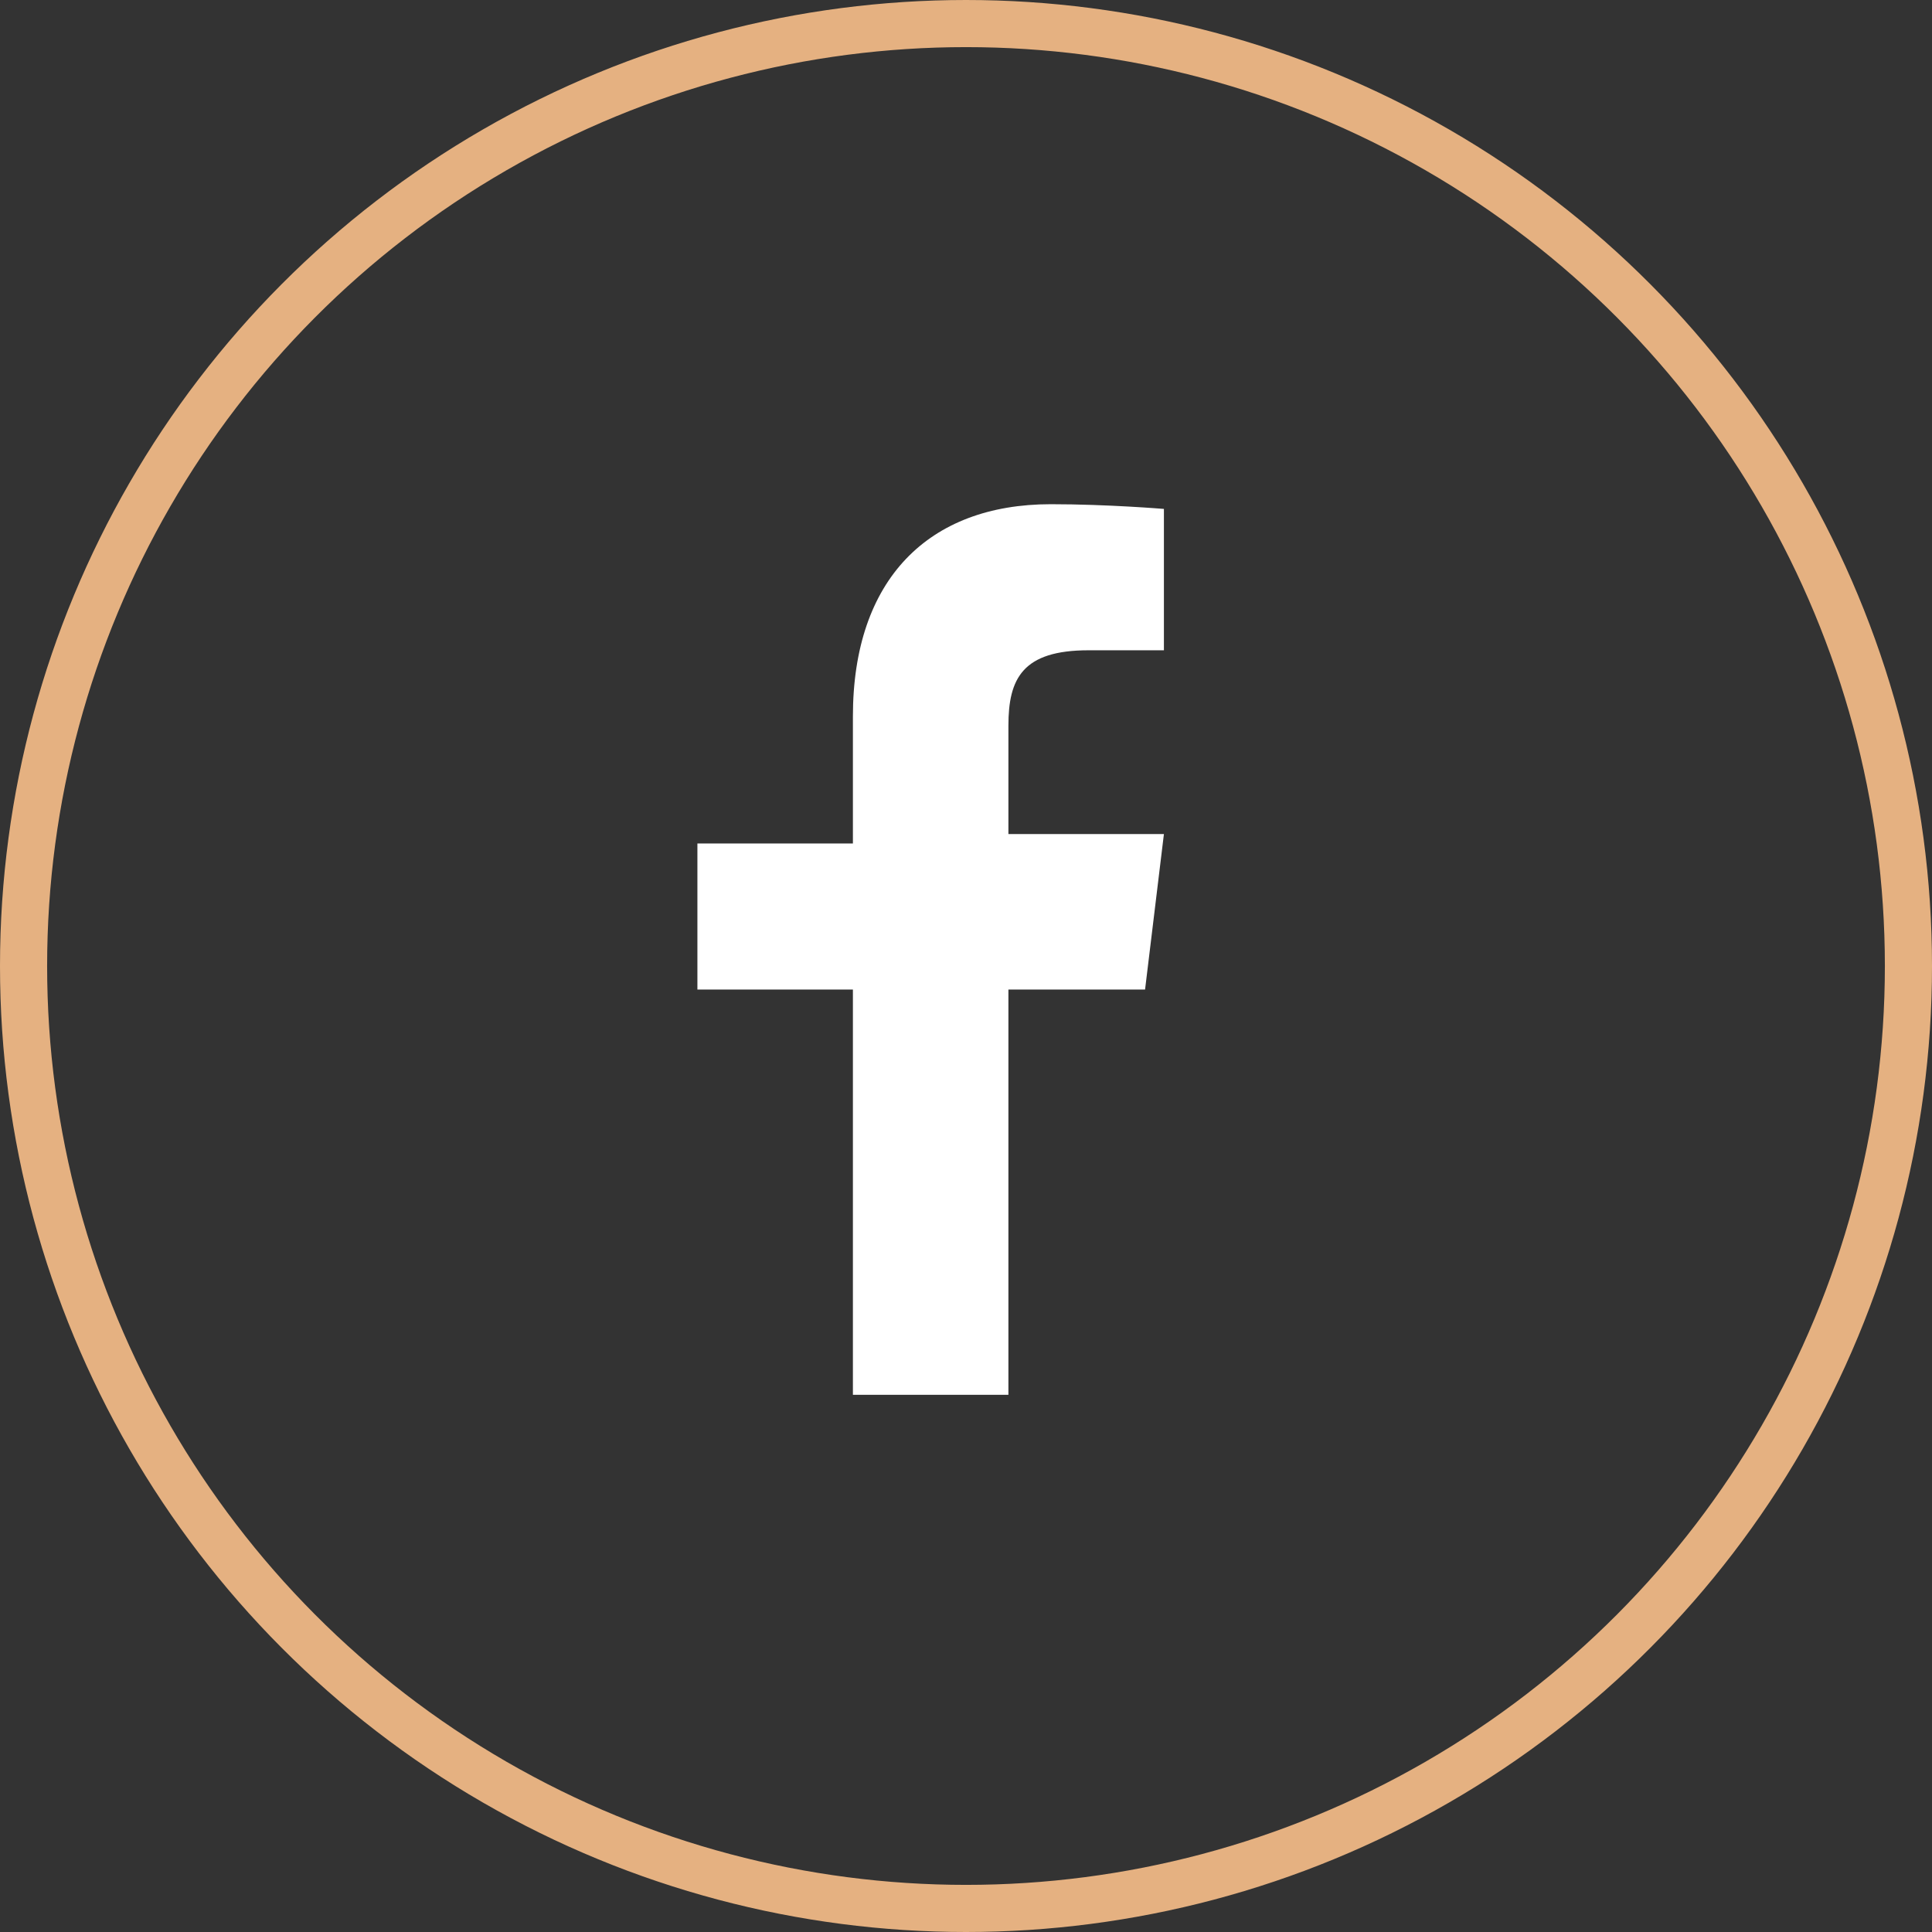
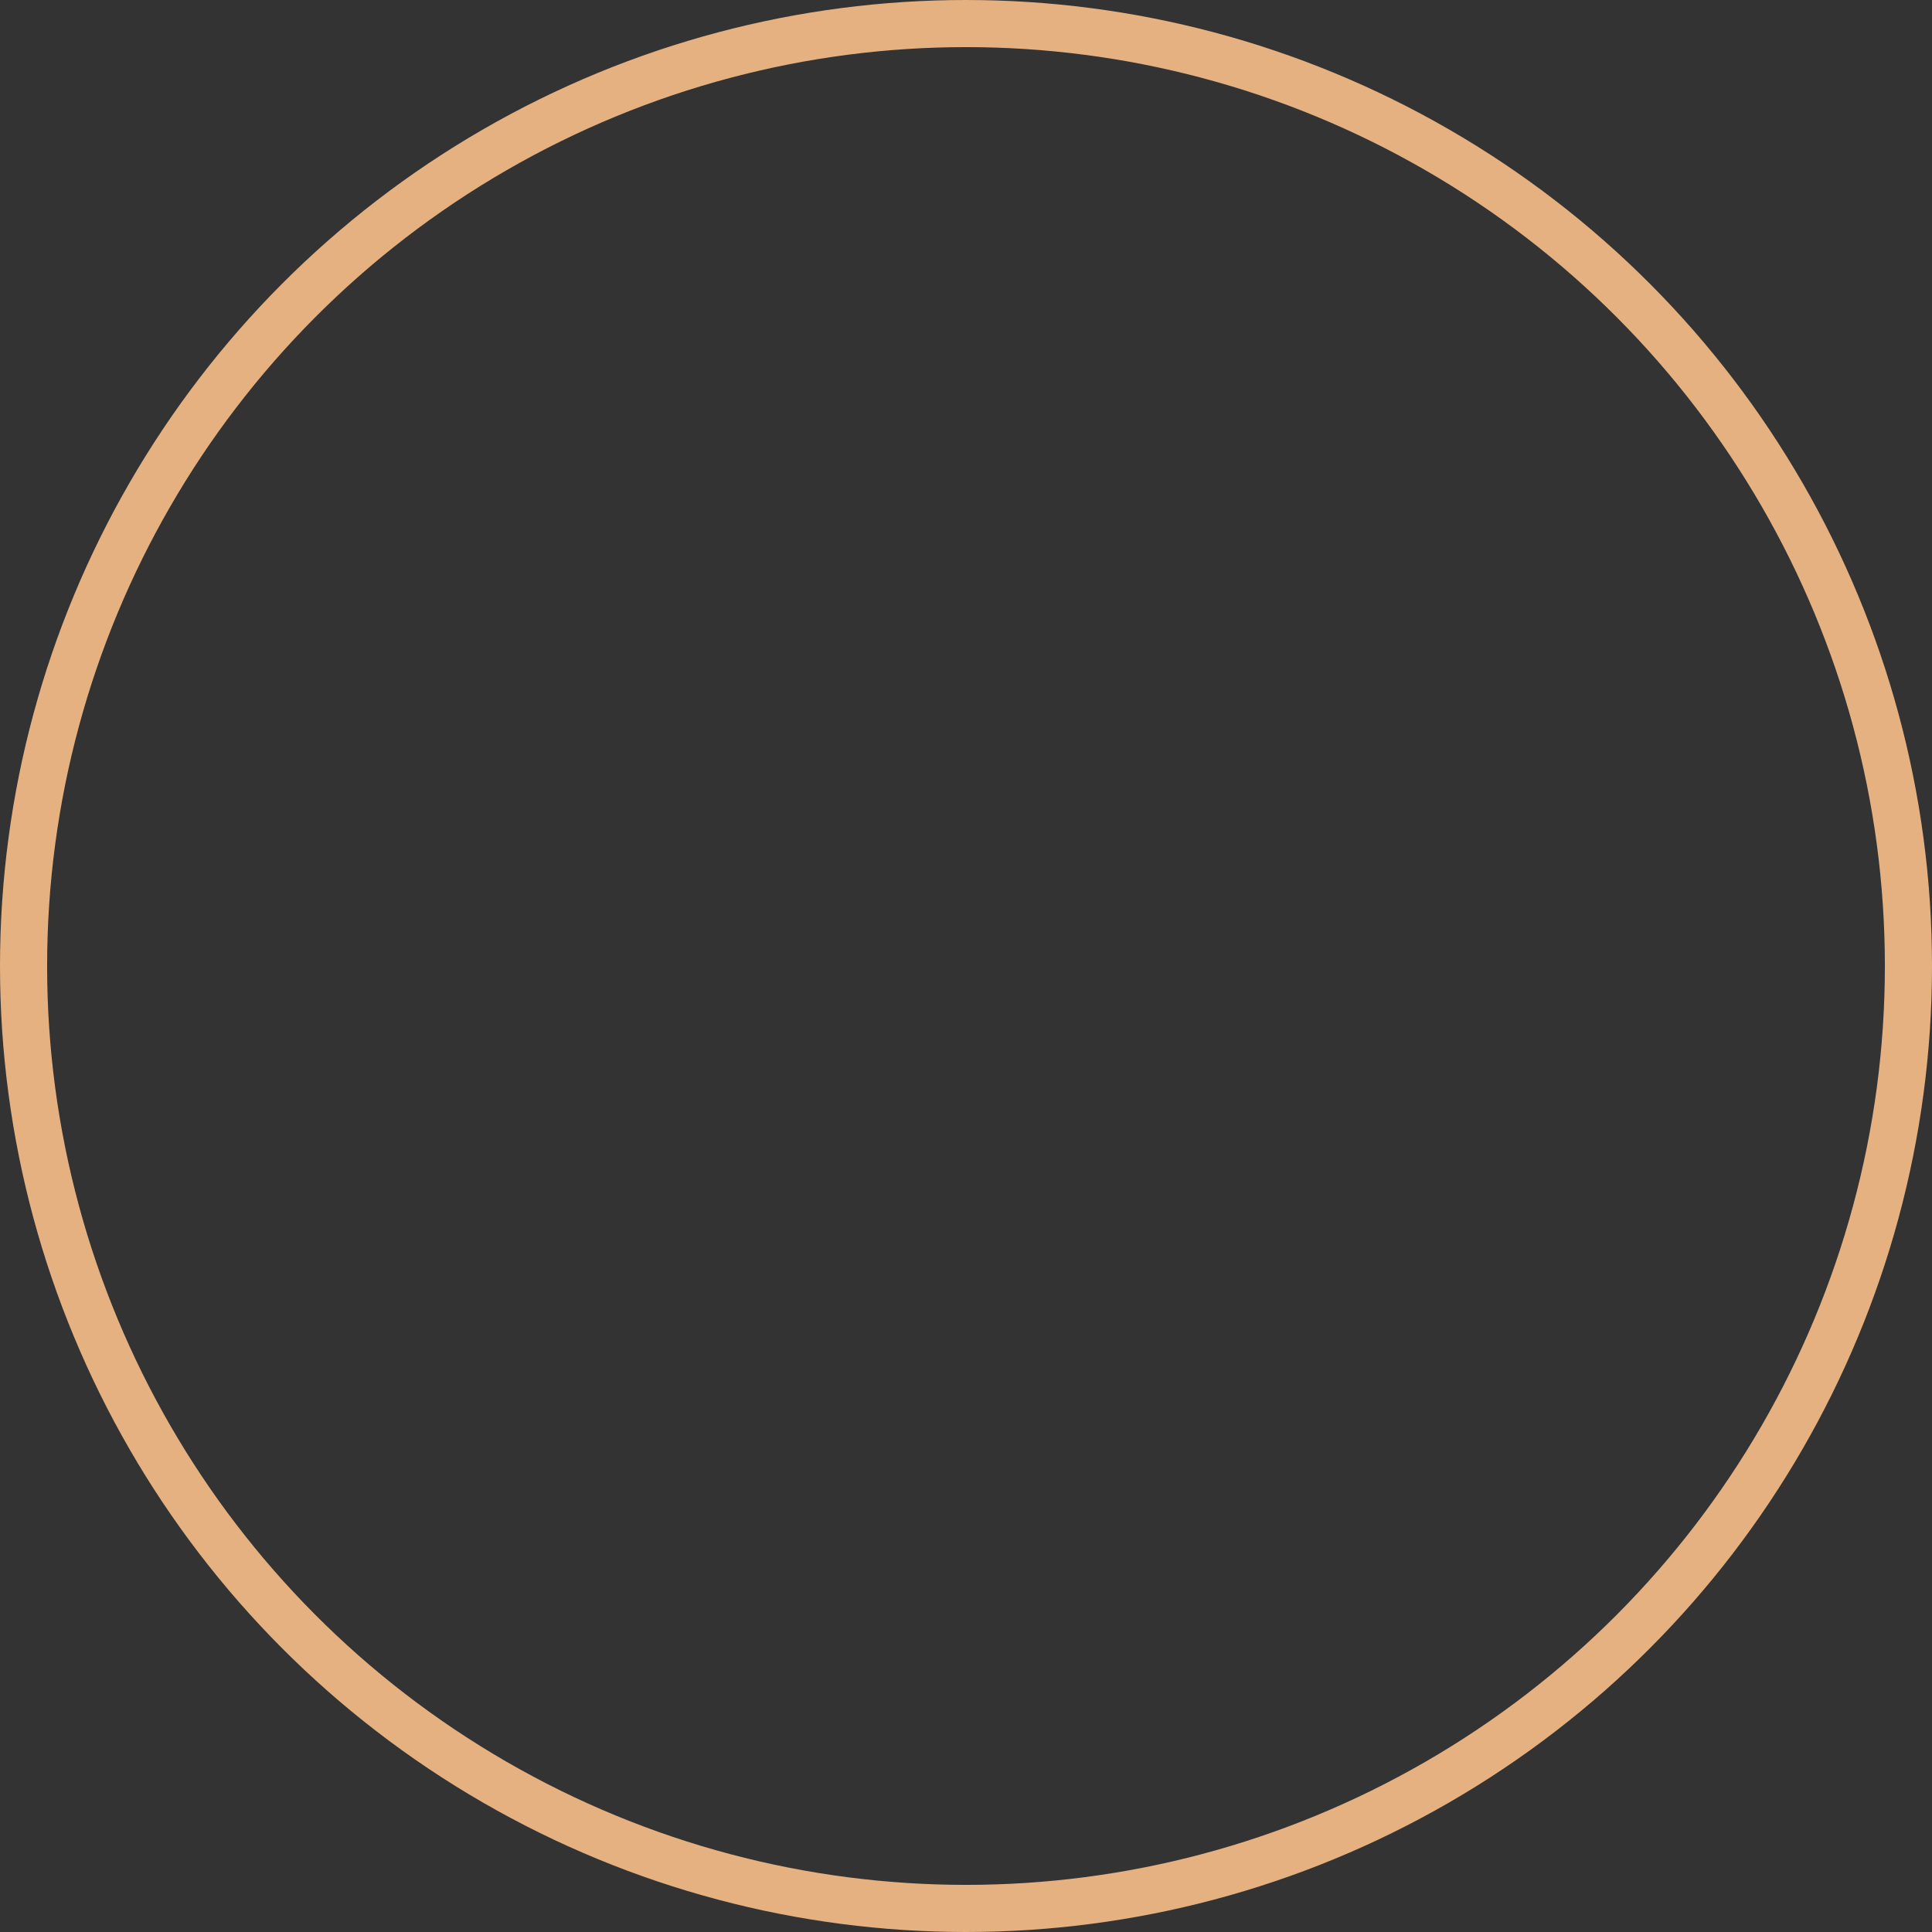
<svg xmlns="http://www.w3.org/2000/svg" viewBox="0 0 41 41">
  <rect x="0" y="0" width="41" height="41" fill="#333333" stroke="none" />
  <defs>
    <style>.a{fill:none;stroke:#e5b181;stroke-miterlimit:10;}.b{fill:#fff;}</style>
  </defs>
  <g transform="translate(-101.3)">
    <circle class="a" cx="20" cy="20" r="20" transform="translate(101.8 0.5)" />
-     <path class="b" d="M122.7,29.6V21h2.9l.4-3.3h-3.3V15.4c0-1,.3-1.6,1.7-1.6H126v-3s-1.2-.1-2.4-.1c-2.6,0-4.2,1.6-4.2,4.5v2.7h-3.3V21h3.3v8.6Z" />
  </g>
</svg>